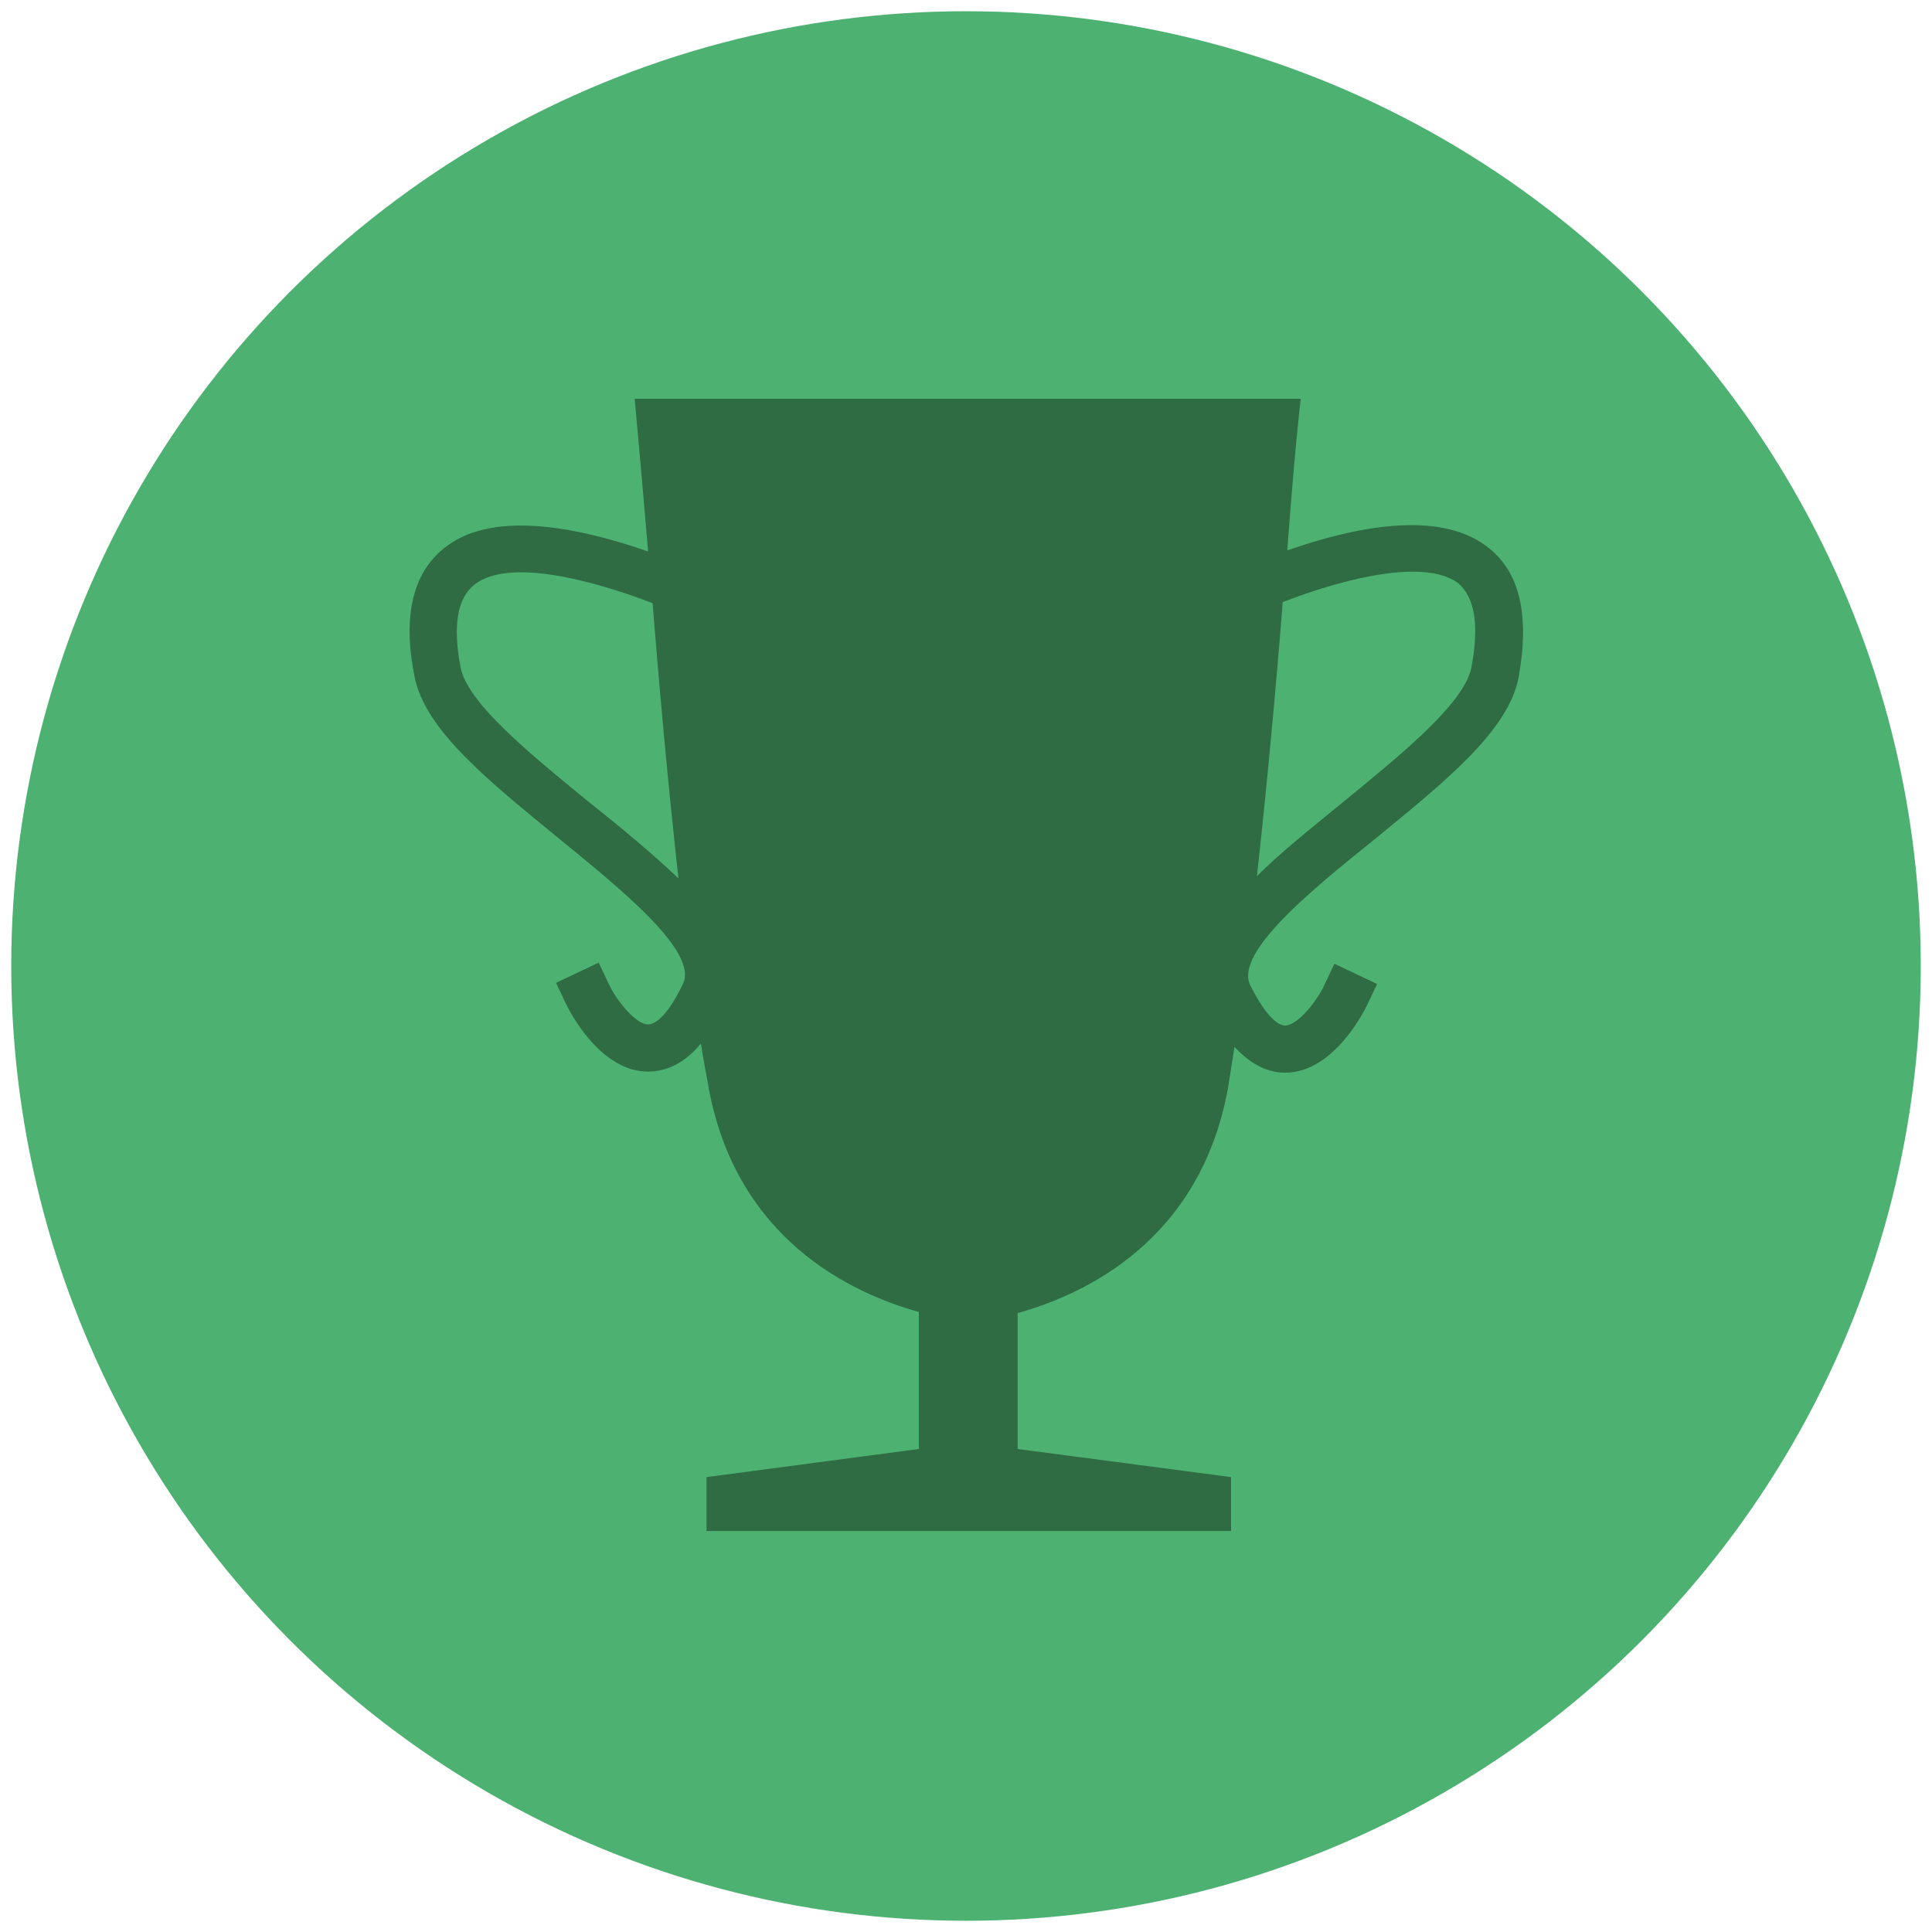
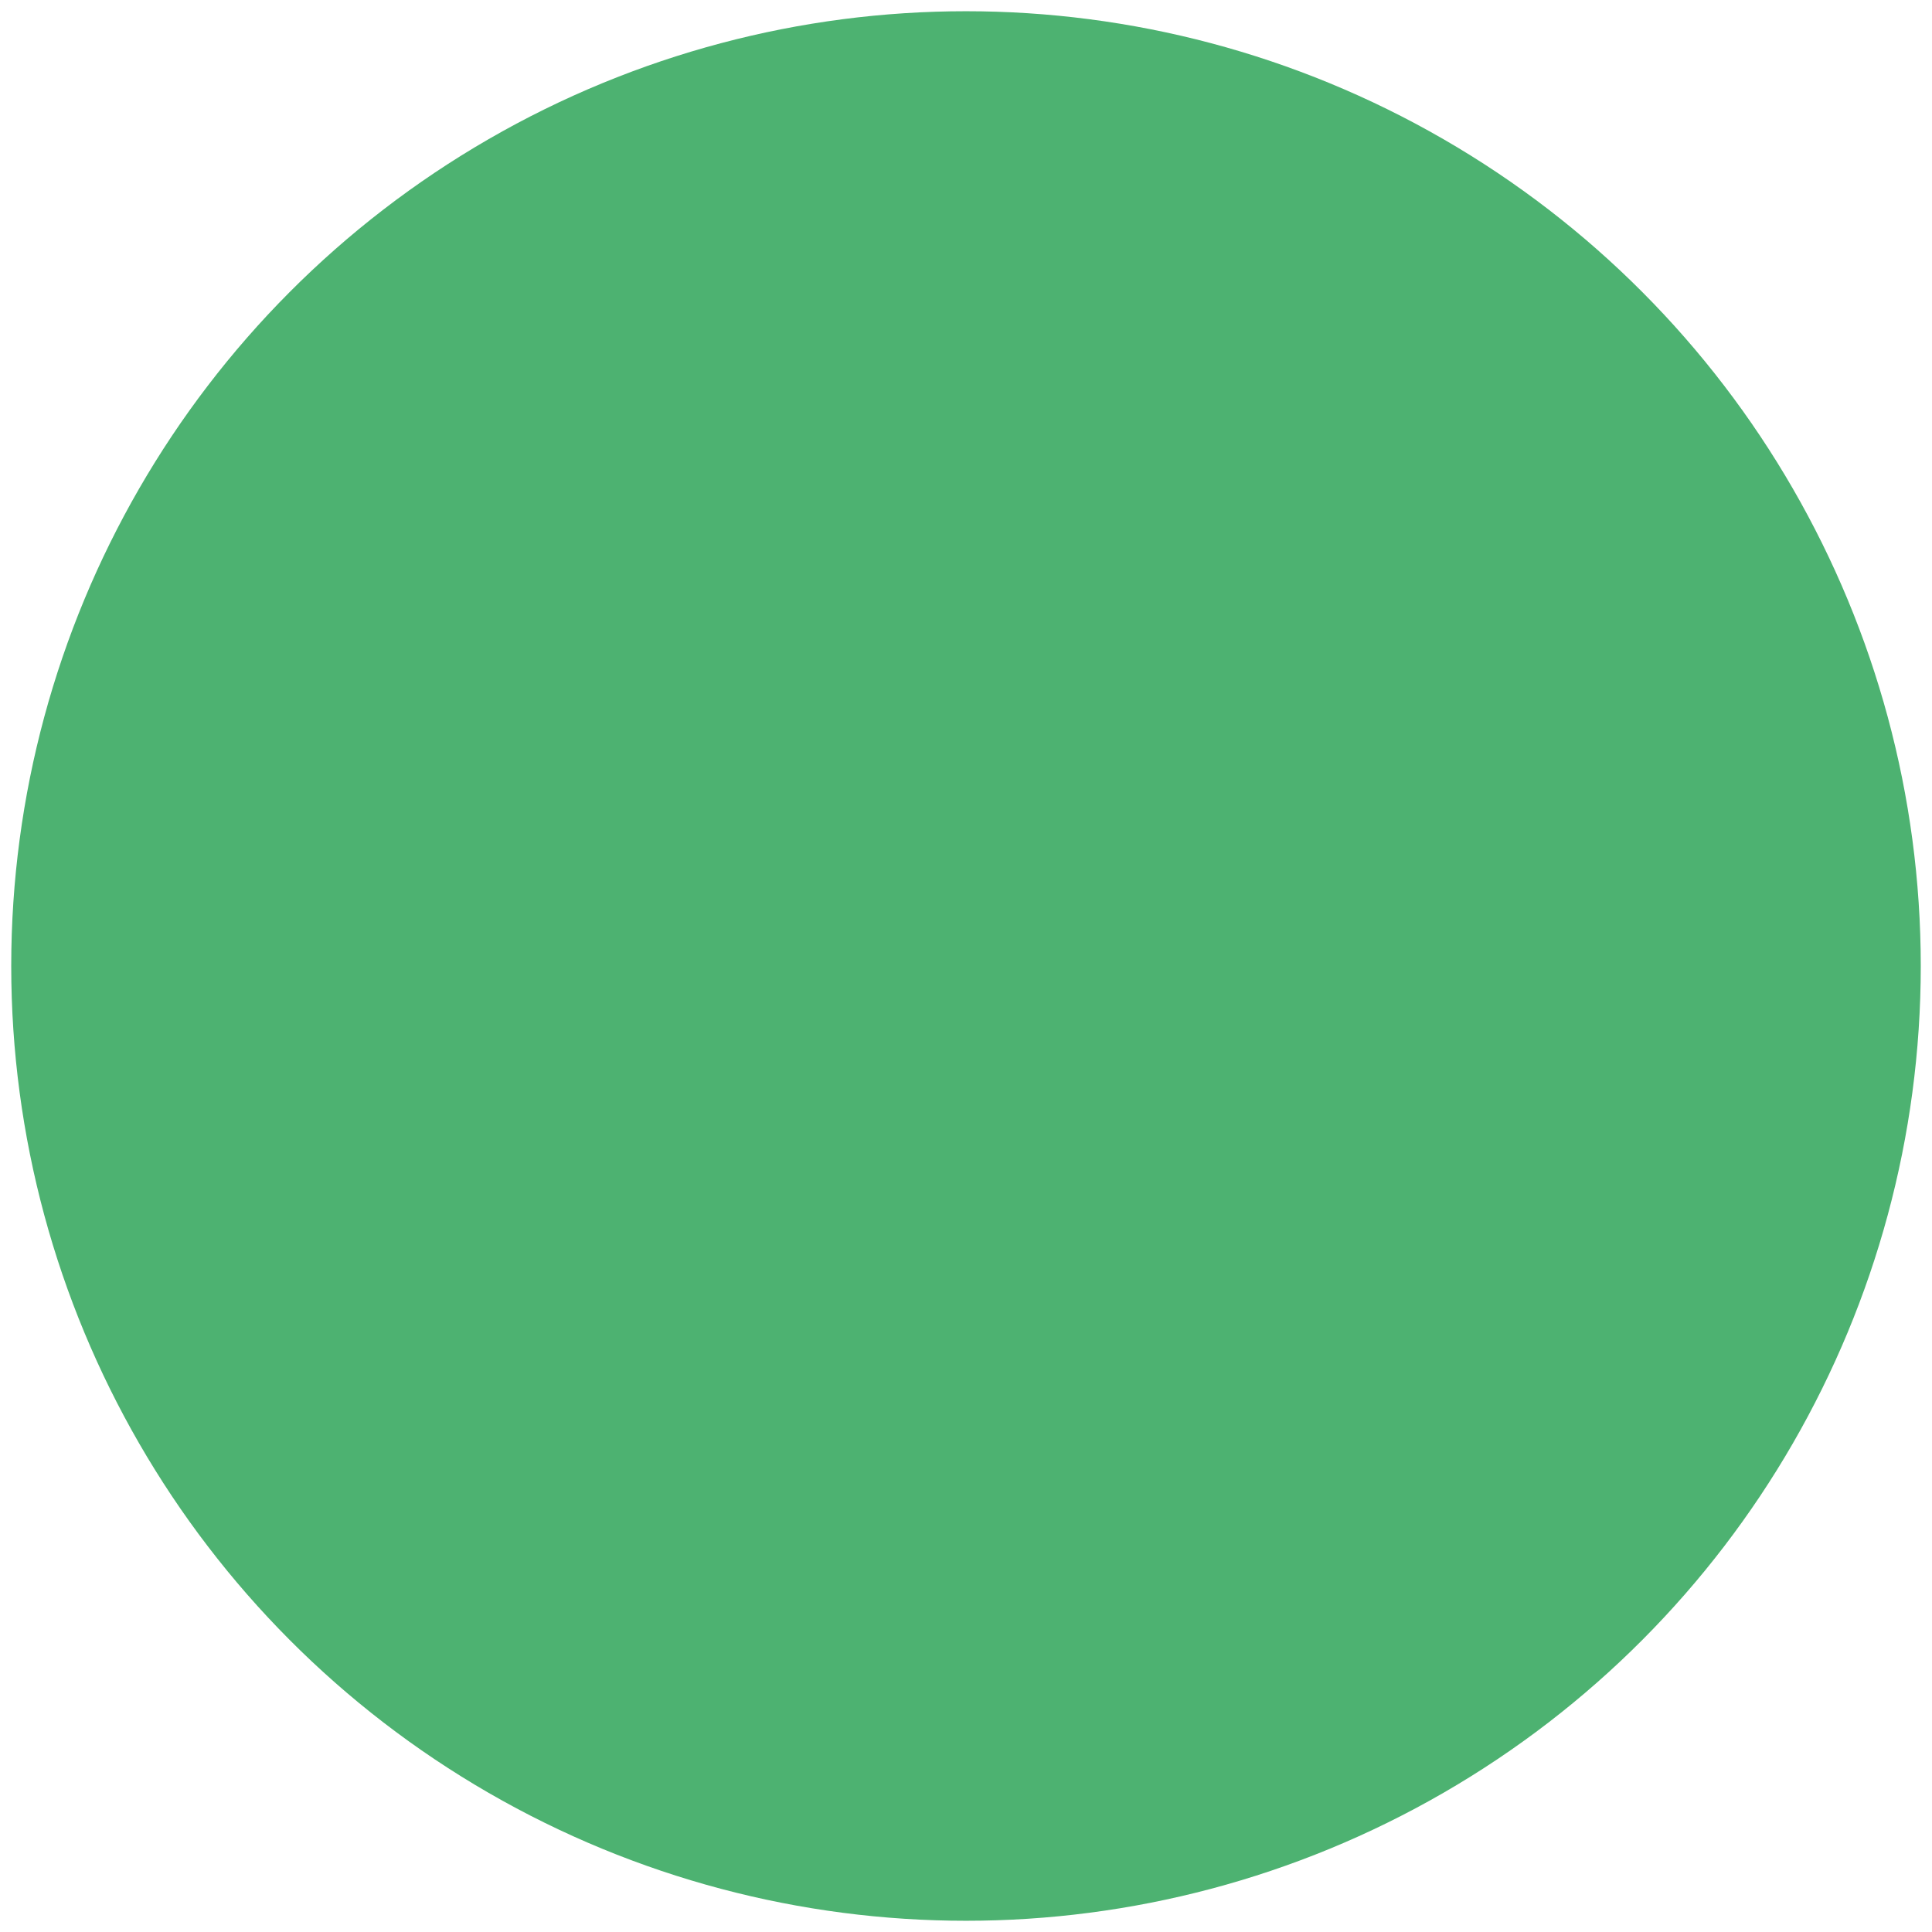
<svg xmlns="http://www.w3.org/2000/svg" version="1.1" id="Ebene_1" x="0px" y="0px" viewBox="0 0 172 172" enable-background="new 0 0 172 172" xml:space="preserve">
  <circle fill="#4DB271" cx="86" cy="86" r="85" />
-   <path fill="#2F6C44" d="M132.3,48.6c-4.3-3.2-11.7-1.7-17.7,0.4c0.7-9.4,1.2-13.5,1.2-13.5H86.3l0,0h-0.2h-0.2l0,0H56.5  c0,0,0.4,4.2,1.2,13.6c-6-2.1-13.6-3.7-17.9-0.5c-3,2.2-4,6.1-2.9,11.6c0.9,4.8,6.7,9.4,12.8,14.4c5.5,4.5,12.5,10.1,11.1,13  c-1.3,2.7-2.4,3.6-3.1,3.6c0,0,0,0,0,0c-1.1,0-2.8-2.1-3.5-3.6l-0.9-1.9l-3.8,1.8l0.9,1.9c0.3,0.6,3,6,7.3,6c0,0,0,0,0,0  c1.7,0,3.3-0.8,4.7-2.5c0.2,1.4,0.5,2.8,0.7,4c2.5,13.4,12.6,18.2,18.7,19.9v12.2l-18.9,2.5v4.8h46.7v-4.8L90.6,129v-12.1  c6.1-1.7,16.2-6.5,18.7-19.9c0.2-1.2,0.4-2.5,0.6-3.8c1.4,1.5,2.9,2.3,4.5,2.3c0,0,0,0,0,0c4.3,0,7-5.4,7.3-6l0.9-1.9l-3.8-1.8  l-0.9,1.9c-0.7,1.5-2.4,3.6-3.5,3.6h0c-0.7,0-1.8-1-3.1-3.6c-1.4-2.9,5.5-8.5,11.1-13c6.1-5,11.9-9.6,12.8-14.4  C136.2,54.7,135.3,50.8,132.3,48.6z M52.3,71.3c-5-4.1-10.7-8.7-11.3-11.9c-0.7-3.7-0.3-6.2,1.3-7.4c2.9-2.2,9.8-0.6,15.8,1.7  c0.6,7.6,1.4,16.4,2.3,24.5C58.1,76,55.2,73.6,52.3,71.3z M131,59.4c-0.6,3.2-6.3,7.8-11.3,11.9c-2.8,2.3-5.6,4.5-7.8,6.7  c0.9-8.1,1.7-16.8,2.3-24.4c6-2.3,12.7-3.8,15.6-1.7C131.3,53.2,131.7,55.6,131,59.4z" />
</svg>